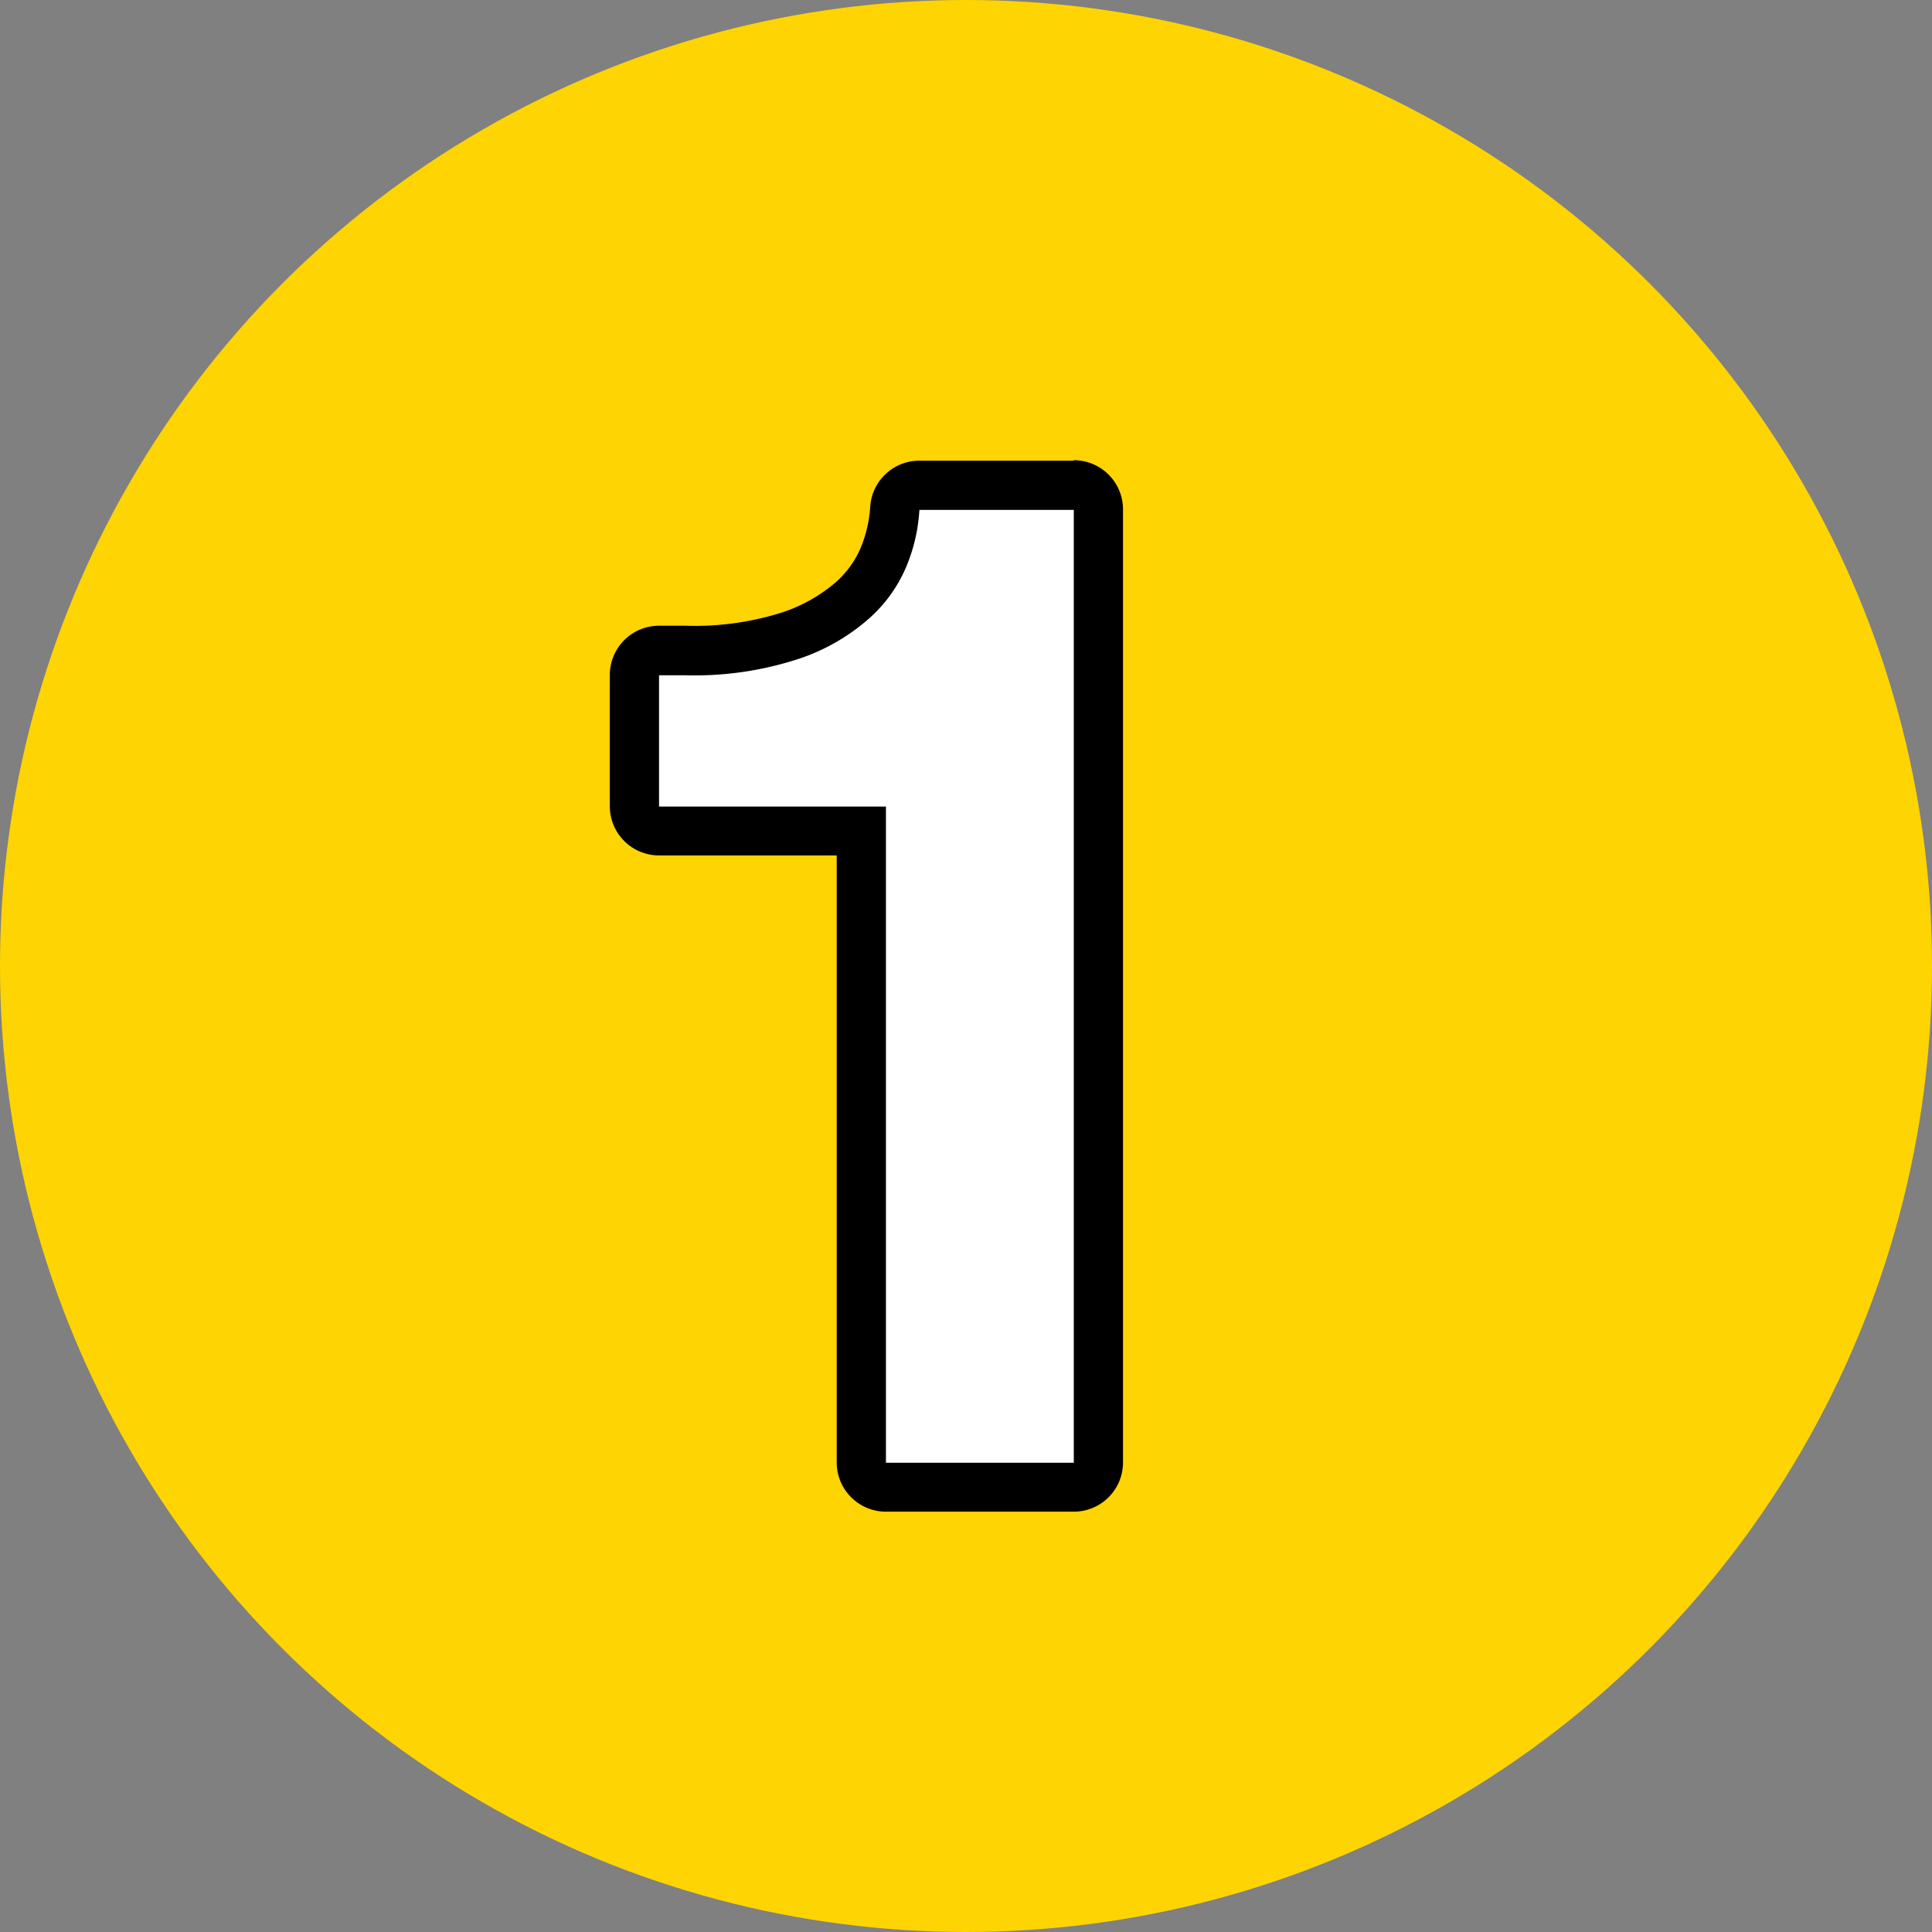
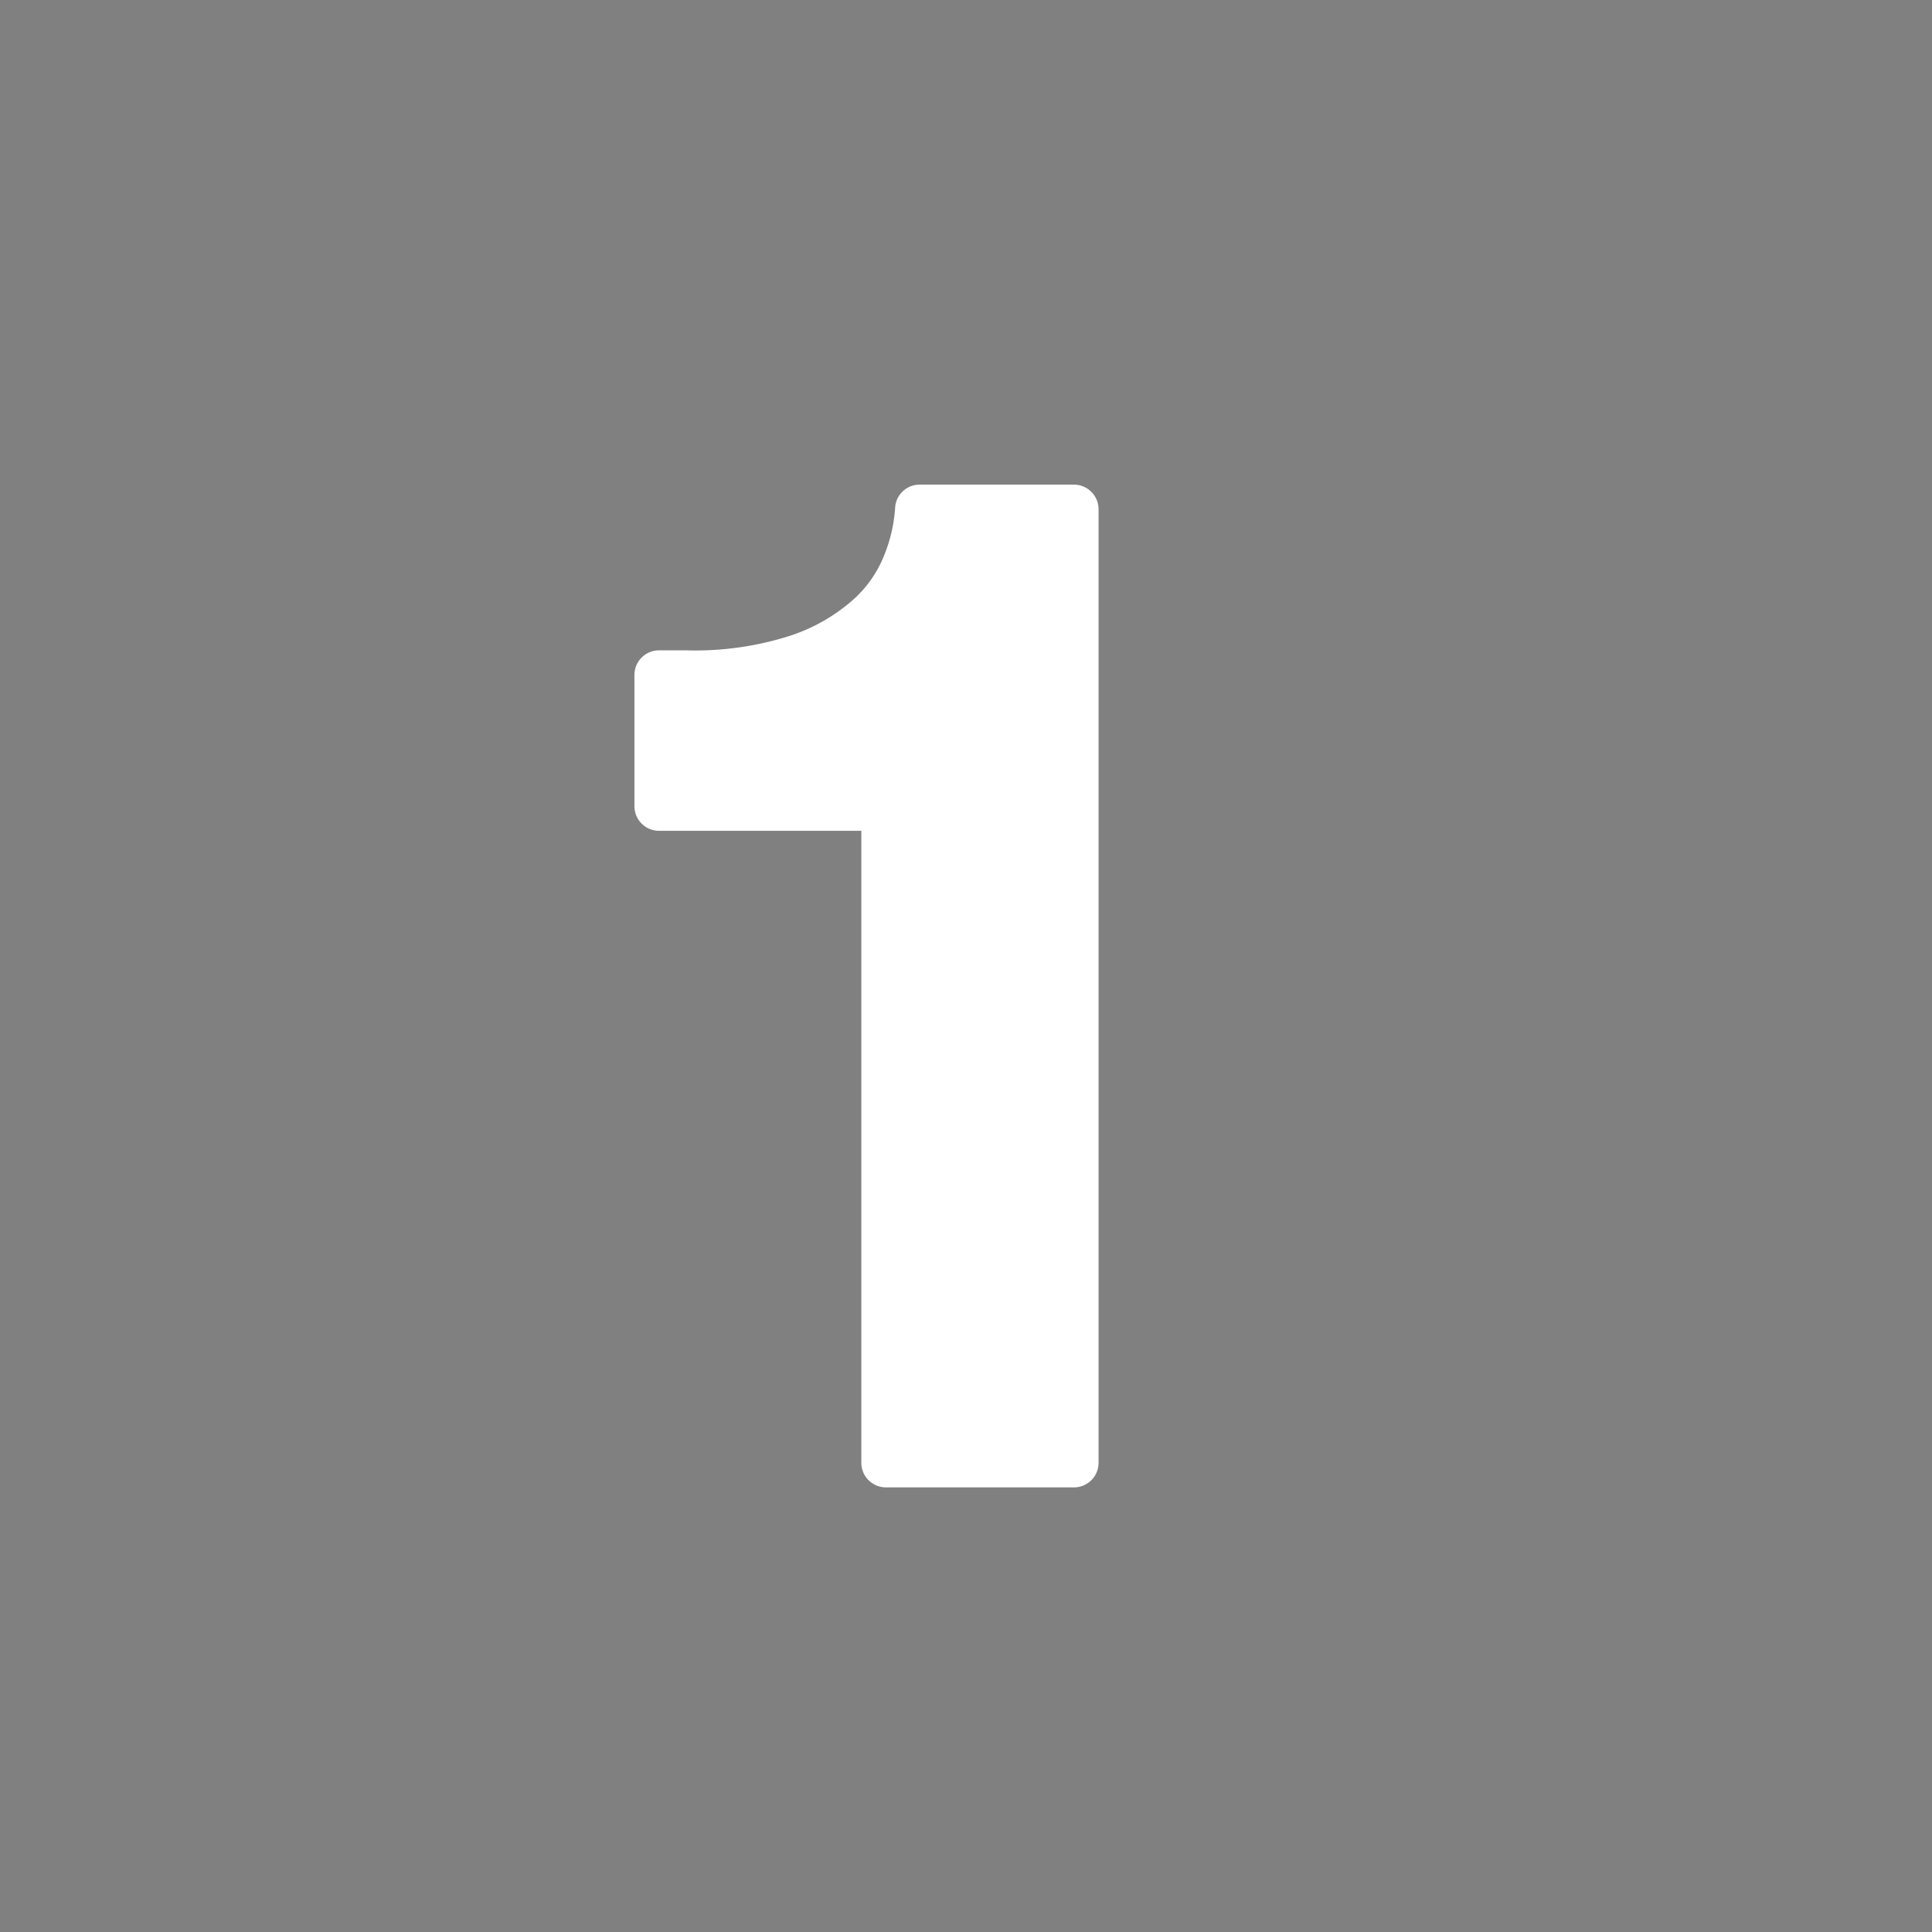
<svg xmlns="http://www.w3.org/2000/svg" id="Layer_1" data-name="Layer 1" viewBox="0 0 117.76 117.76">
  <rect x="0" y="0" width="117.76" height="117.76" fill="#808080" stroke="none" />
  <defs>
    <style>.cls-1{fill:#fed402;}.cls-2{fill:#fff;}.cls-3{fill:none;stroke:#f1bb1b;stroke-miterlimit:10;}</style>
  </defs>
-   <circle class="cls-1" cx="58.88" cy="58.88" r="58.88" />
  <path class="cls-2" d="M45.12,81.78a1.5,1.5,0,0,1-1.5-1.5V41.76H31.29a1.5,1.5,0,0,1-1.5-1.5v-8a1.5,1.5,0,0,1,1.5-1.5h1.63a19,19,0,0,0,6.36-.89,10.94,10.94,0,0,0,3.79-2.15A7.15,7.15,0,0,0,45,25a9.33,9.33,0,0,0,.68-2.92,1.49,1.49,0,0,1,1.49-1.42h9.41a1.5,1.5,0,0,1,1.5,1.5V80.28a1.5,1.5,0,0,1-1.5,1.5Z" transform="translate(8.88 8.88)" />
-   <path d="M56.57,22.17V80.28H45.12v-40H31.29v-8h1.63a20.34,20.34,0,0,0,6.88-1,12.36,12.36,0,0,0,4.29-2.46,8.77,8.77,0,0,0,2.3-3.23,10.6,10.6,0,0,0,.77-3.39h9.41m0-3H47.16a3,3,0,0,0-3,2.84,7.79,7.79,0,0,1-.57,2.45,5.85,5.85,0,0,1-1.54,2.13,9.64,9.64,0,0,1-3.29,1.84,17.6,17.6,0,0,1-5.85.8H31.29a3,3,0,0,0-3,3v8a3,3,0,0,0,3,3H42.12v37a3,3,0,0,0,3,3H56.57a3,3,0,0,0,3-3V22.17a3,3,0,0,0-3-3Z" transform="translate(8.88 8.88)" />
-   <path class="cls-3" d="M108.13,47.55" transform="translate(8.88 8.88)" />
  <path class="cls-3" d="M.52,81.89" transform="translate(8.88 8.88)" />
</svg>